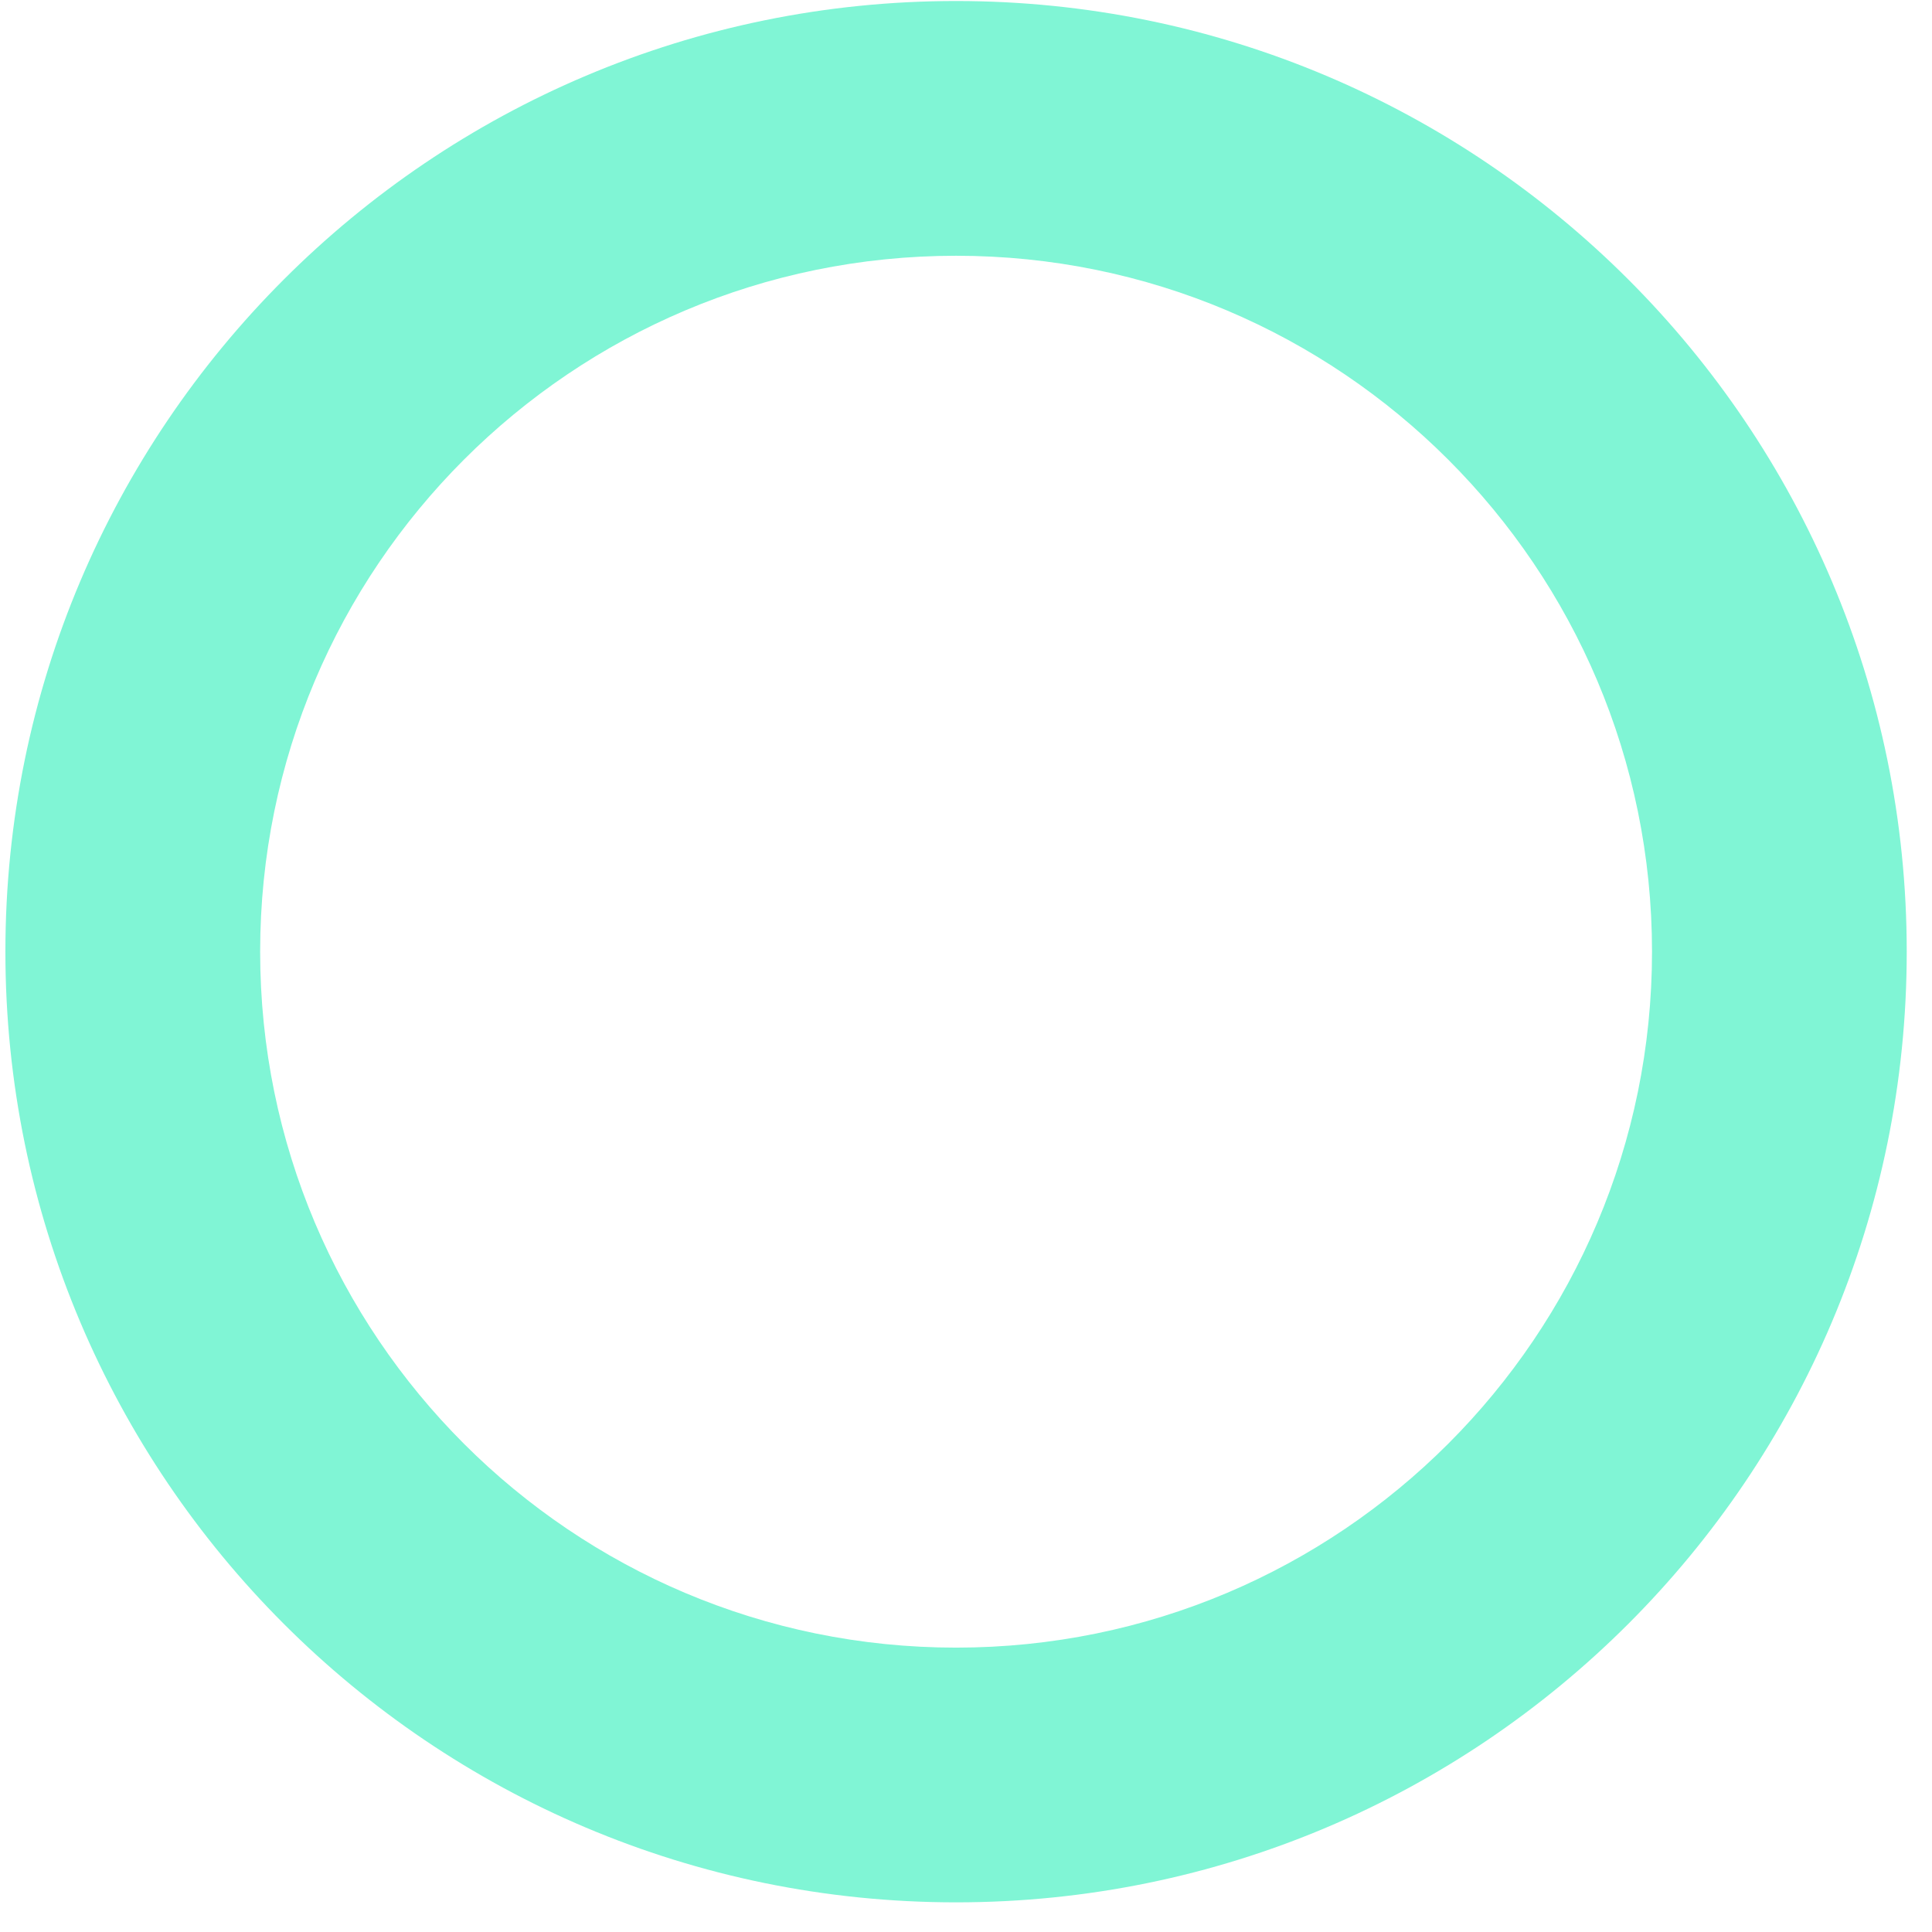
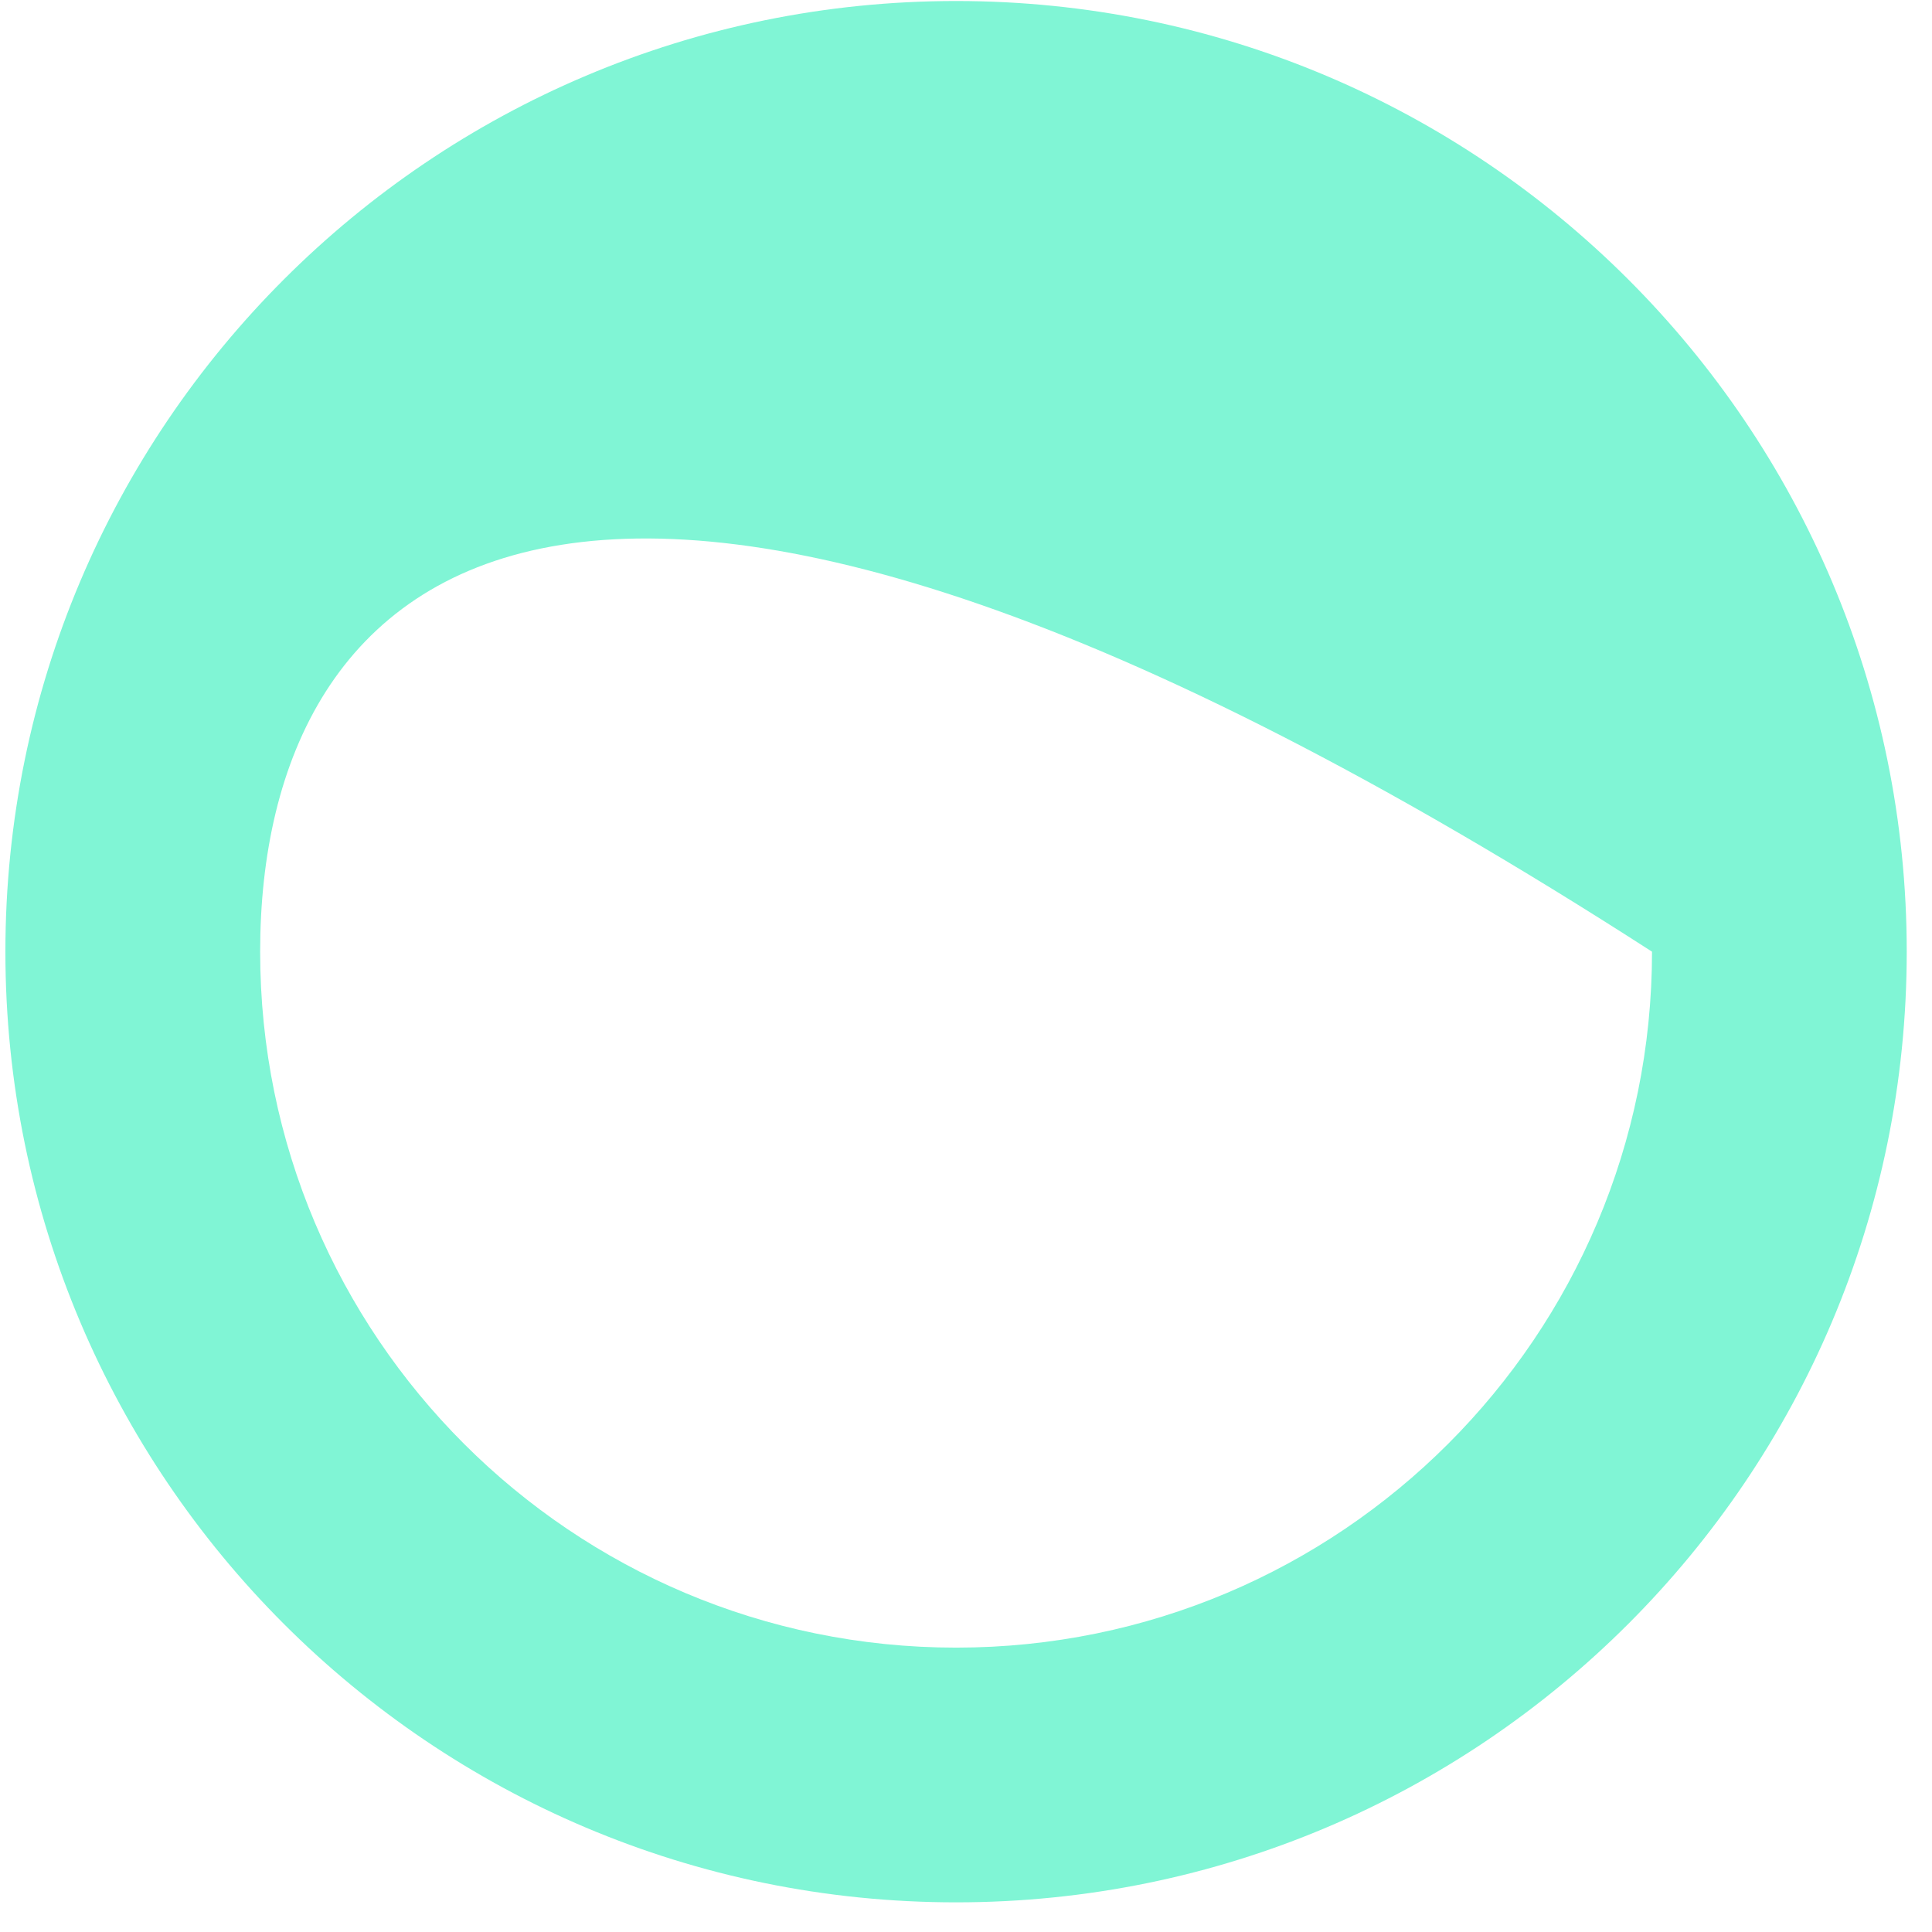
<svg xmlns="http://www.w3.org/2000/svg" width="63" height="63" viewBox="0 0 63 63" fill="none">
-   <path d="M62.176 31.033C62.176 48.154 48.297 62.033 31.176 62.033C14.055 62.033 0.176 48.154 0.176 31.033C0.176 13.912 14.055 0.033 31.176 0.033C48.297 0.033 62.176 13.912 62.176 31.033ZM8.483 31.033C8.483 43.567 18.643 53.727 31.176 53.727C43.71 53.727 53.87 43.567 53.87 31.033C53.87 18.5 43.71 8.34 31.176 8.34C18.643 8.34 8.483 18.5 8.483 31.033Z" fill="#80F5D5" />
+   <path d="M62.176 31.033C62.176 48.154 48.297 62.033 31.176 62.033C14.055 62.033 0.176 48.154 0.176 31.033C0.176 13.912 14.055 0.033 31.176 0.033C48.297 0.033 62.176 13.912 62.176 31.033ZM8.483 31.033C8.483 43.567 18.643 53.727 31.176 53.727C43.71 53.727 53.87 43.567 53.87 31.033C18.643 8.34 8.483 18.5 8.483 31.033Z" fill="#80F5D5" />
</svg>